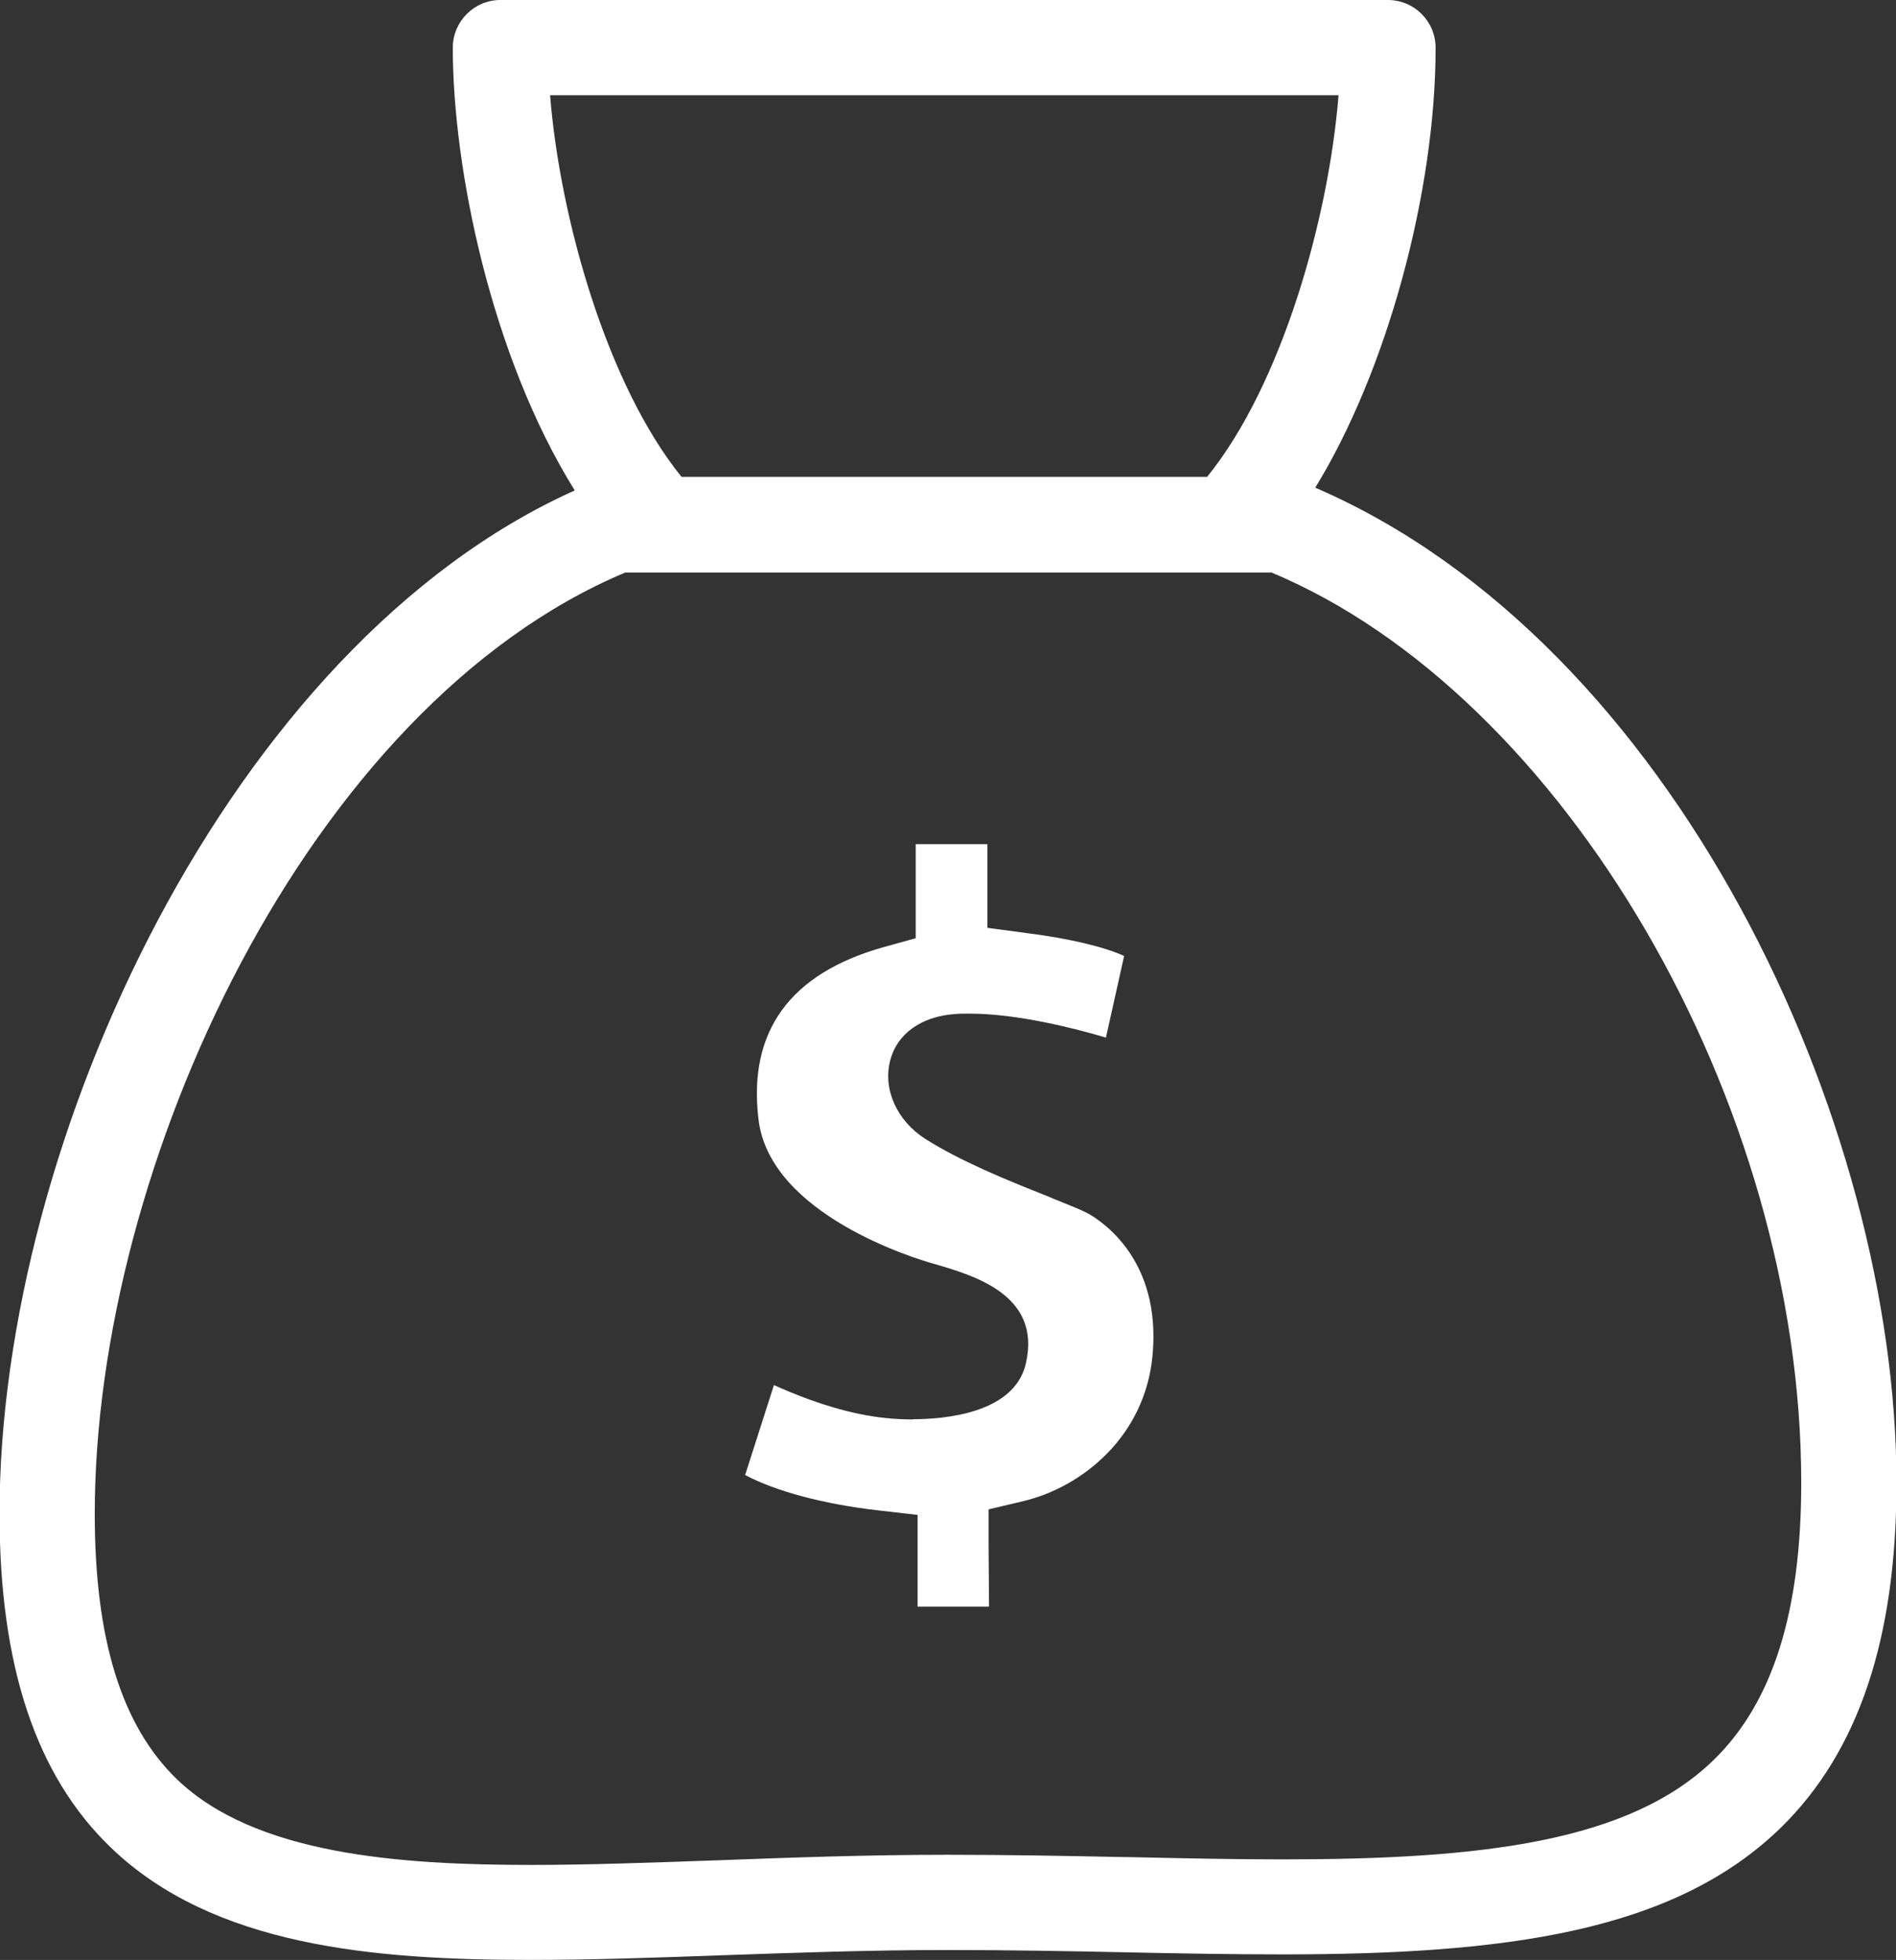
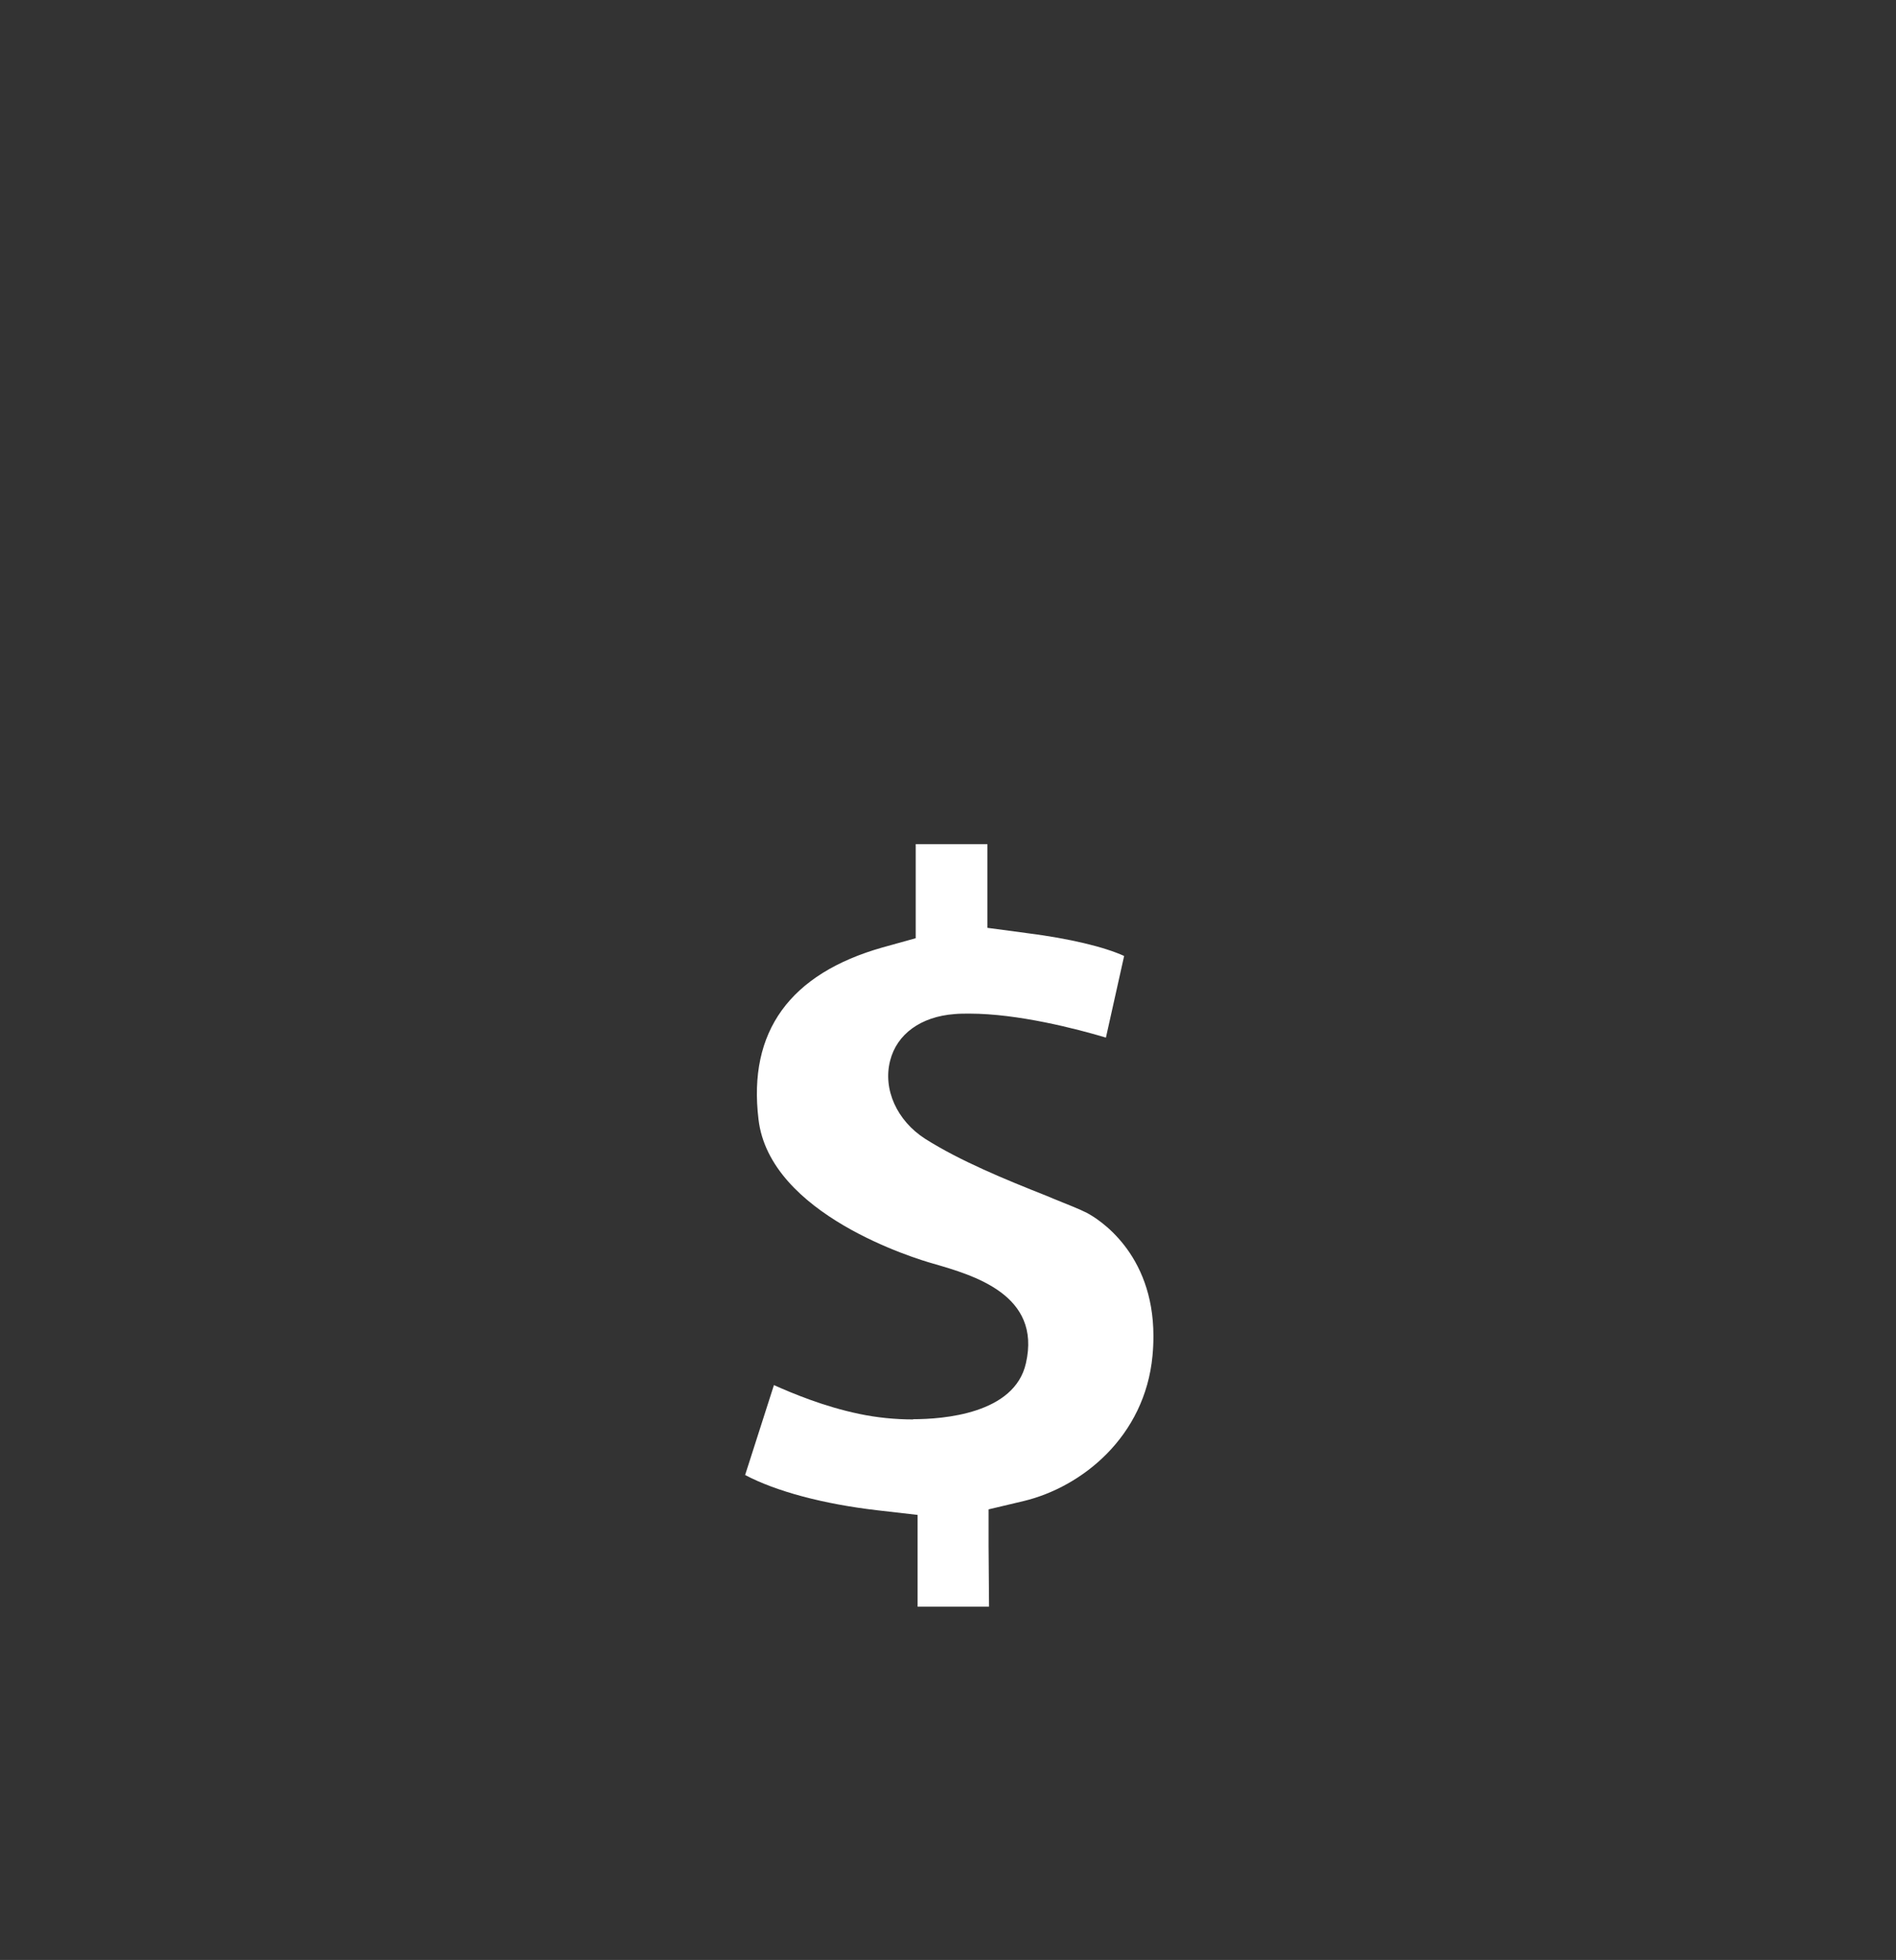
<svg xmlns="http://www.w3.org/2000/svg" id="Ebene_1" width="82.24" height="85" version="1.1" viewBox="0 0 82.24 85">
  <rect x="0" y="0" width="82.24" height="85" fill="#333333" stroke="none" />
  <defs>
    <style>
      .st0 {
        fill: #fff;
      }
    </style>
  </defs>
-   <path class="st0" d="M57.05,21.15c3.1-5.05,5.22-12.79,5.22-19.08C62.27.93,61.35,0,60.2,0H21.7C20.57,0,19.64.93,19.64,2.07c0,5.22,1.66,13.37,5.29,19.2C9.98,27.98-.02,49.47-.02,65.64c0,6.61,1.58,11.36,4.82,14.48,4.45,4.29,11.4,4.88,18.24,4.88,2.63,0,5.47-.1,8.22-.2,3.17-.11,6.46-.23,9.86-.23,2.68,0,5.36.05,7.73.1,2.36.05,4.58.09,6.76.09,9.62,0,16.97-.94,21.65-5.51,3.36-3.3,5-8.19,5-14.94,0-15.64-9.62-36.43-25.21-43.16ZM29.56,20.68c-3.22-3.98-5.27-11.18-5.7-16.55h34.2c-.43,5.37-2.47,12.57-5.7,16.55h-22.8ZM55.13,24.82c12.69,5.29,23,22.98,23,39.49,0,5.58-1.23,9.5-3.77,11.99-3.67,3.6-10.14,4.34-18.74,4.34-2.16,0-4.36-.05-6.69-.1h-.14c-2.48-.05-5.04-.1-7.67-.1-3.5,0-6.81.12-10.01.24-2.86.1-5.54.2-8.06.2-5.7,0-11.98-.44-15.38-3.72-2.4-2.32-3.56-6.08-3.56-11.51,0-15.07,9.24-35.03,23.01-40.82h28Z" />
  <path class="st0" d="M39.62,61.56c-.8,0-1.59-.08-2.35-.24-1.54-.32-2.92-.9-3.7-1.25l-1.25,3.9c1.34.71,3.4,1.26,5.74,1.53l1.74.2v3.98h3.1l-.02-2.65v-1.57l1.52-.36c2.54-.61,5.26-2.8,5.59-6.3.03-.31.04-.58.04-.86,0-3.62-2.41-5.09-2.89-5.34-.29-.15-.82-.36-1.44-.61l-.31-.13c-1.82-.72-3.74-1.51-5.26-2.47-1.23-.79-1.84-2.15-1.52-3.39.29-1.15,1.33-1.91,2.79-2.02.21-.02.42-.02.65-.02,2.1,0,4.65.66,5.92,1.04l.79-3.54c-.85-.39-2.38-.76-4.21-.99l-1.72-.23v-3.63h-3.11v4.08l-1.44.4c-4.02,1.14-5.84,3.65-5.38,7.45.48,4.14,6.85,6.06,7.57,6.26,1.76.51,4.71,1.35,4.03,4.32-.49,2.2-3.59,2.43-4.9,2.43Z" />
</svg>